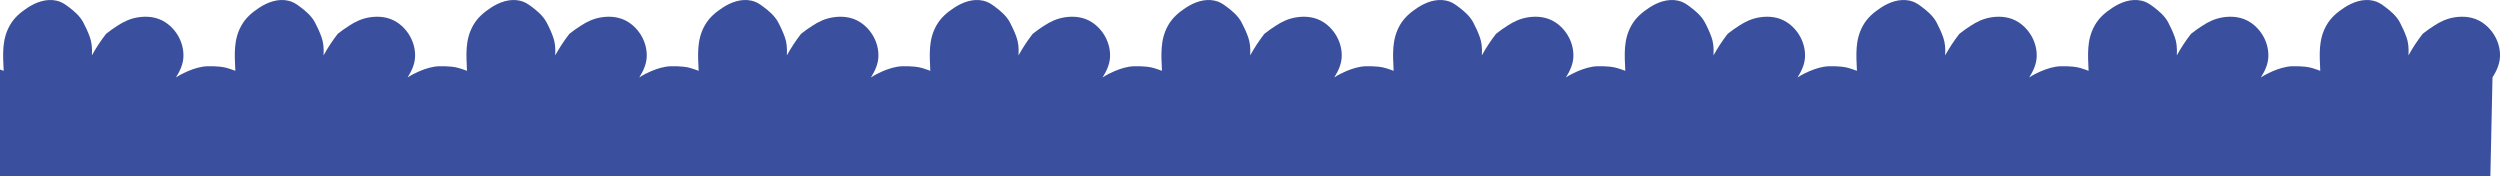
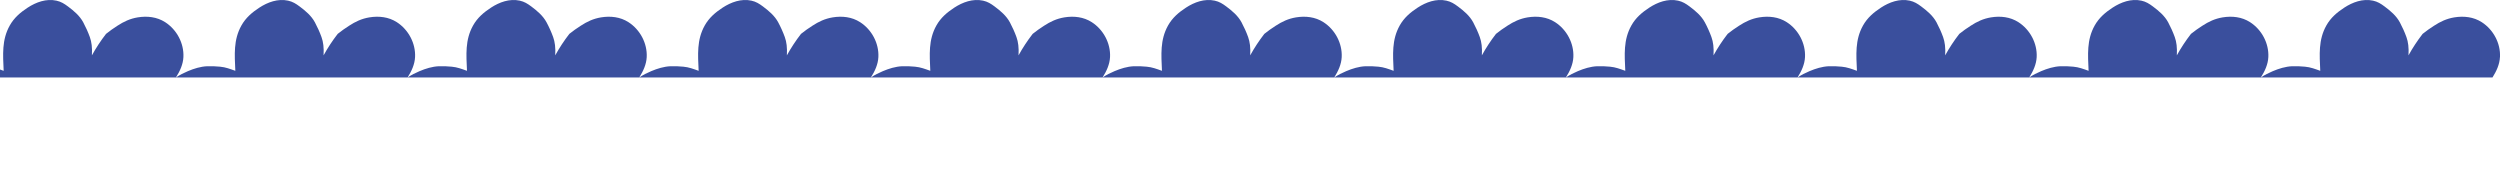
<svg xmlns="http://www.w3.org/2000/svg" id="Calque_1" viewBox="0 0 1802.16 126.99">
  <defs>
    <style>      .st0 {        fill: #3a4f9d;      }    </style>
  </defs>
-   <path class="st0" d="M1802.13,41.14c-.25,5.24-2.45,10.02-5.38,14.7l-1.53,71.15H0V50.11c.87.3,1.74.62,2.64.94-.5-11.6-1.44-22.26,4.39-32.67,3.13-5.57,7.62-9.41,12.94-12.88C26,1.57,33.34-1.13,40.68.47c3.3.73,5.63,2.18,8.34,4.21,4.26,3.18,8.43,6.68,10.99,11.43,1.72,3.19,3.49,7.11,4.74,10.57,1.29,3.61,1.81,7.62,1.5,13.23,3-5.43,6.4-10.59,10.19-15.49,2.61-2.09,5.32-4.03,8.14-5.82,4.67-3.04,9.15-5.15,14.68-6.07,6.82-1.12,13.86-.37,19.8,3.46,8.38,5.4,13.63,15.21,13.15,25.15-.25,5.24-2.45,10.02-5.38,14.7,2.72-1.83,5.73-3.33,8.61-4.54,4.42-1.87,9.11-3.34,13.94-3.55,3.09-.13,6.16.06,9.23.32,3.94.34,7.27,1.63,11.02,2.98-.5-11.6-1.44-22.26,4.39-32.67,3.13-5.57,7.62-9.41,12.94-12.88,6.03-3.93,13.37-6.63,20.71-5.03,3.3.73,5.63,2.18,8.34,4.21,4.26,3.18,8.43,6.68,10.99,11.43,1.72,3.19,3.49,7.11,4.74,10.57,1.3,3.61,1.81,7.62,1.51,13.23,2.99-5.43,6.39-10.59,10.18-15.49,2.61-2.09,5.32-4.03,8.15-5.82,4.66-3.04,9.14-5.15,14.67-6.07,6.82-1.12,13.86-.37,19.8,3.46,8.38,5.4,13.63,15.21,13.15,25.15-.25,5.24-2.45,10.02-5.38,14.7,2.72-1.83,5.73-3.33,8.61-4.54,4.42-1.87,9.12-3.34,13.95-3.55,3.08-.13,6.15.06,9.22.32,3.94.34,7.27,1.63,11.03,2.98-.51-11.6-1.45-22.26,4.39-32.67,3.12-5.57,7.62-9.41,12.93-12.88,6.03-3.93,13.37-6.63,20.71-5.03,3.3.73,5.63,2.18,8.35,4.21,4.25,3.18,8.42,6.68,10.98,11.43,1.73,3.19,3.49,7.11,4.74,10.57,1.3,3.61,1.81,7.62,1.51,13.23,3-5.43,6.39-10.59,10.18-15.49,2.61-2.09,5.33-4.03,8.15-5.82,4.66-3.04,9.15-5.15,14.67-6.07,6.82-1.12,13.86-.37,19.8,3.46,8.38,5.4,13.63,15.21,13.15,25.15-.25,5.24-2.45,10.02-5.38,14.7,2.72-1.83,5.73-3.33,8.61-4.54,4.43-1.87,9.12-3.34,13.95-3.55,3.09-.13,6.15.06,9.23.32,3.93.34,7.26,1.63,11.02,2.98-.51-11.6-1.45-22.26,4.39-32.67,3.13-5.57,7.62-9.41,12.93-12.88,6.03-3.93,13.38-6.63,20.72-5.03,3.3.73,5.62,2.18,8.34,4.21,4.25,3.18,8.42,6.68,10.98,11.43,1.73,3.19,3.49,7.11,4.74,10.57,1.3,3.61,1.81,7.62,1.51,13.23,3-5.43,6.39-10.59,10.19-15.49,2.6-2.09,5.32-4.03,8.14-5.82,4.66-3.04,9.15-5.15,14.68-6.07,6.81-1.12,13.85-.37,19.79,3.46,8.39,5.4,13.64,15.21,13.16,25.15-.26,5.24-2.45,10.02-5.39,14.7,2.72-1.83,5.73-3.33,8.61-4.54,4.43-1.87,9.12-3.34,13.95-3.55,3.09-.13,6.15.06,9.23.32,3.94.34,7.26,1.63,11.02,2.98-.5-11.6-1.44-22.26,4.39-32.67,3.13-5.57,7.62-9.41,12.93-12.88,6.04-3.93,13.38-6.63,20.72-5.03,3.3.73,5.63,2.18,8.34,4.21,4.25,3.18,8.43,6.68,10.99,11.43,1.72,3.19,3.49,7.11,4.73,10.57,1.3,3.61,1.81,7.62,1.51,13.23,3-5.43,6.4-10.59,10.19-15.49,2.61-2.09,5.32-4.03,8.14-5.82,4.67-3.04,9.15-5.15,14.68-6.07,6.82-1.12,13.85-.37,19.79,3.46,8.39,5.4,13.64,15.21,13.16,25.15-.26,5.24-2.45,10.02-5.39,14.7,2.72-1.83,5.74-3.33,8.61-4.54,4.43-1.87,9.12-3.34,13.95-3.55,3.09-.13,6.15.06,9.23.32,3.94.34,7.27,1.63,11.02,2.98-.5-11.6-1.44-22.26,4.39-32.67,3.13-5.57,7.62-9.41,12.94-12.88,6.03-3.93,13.37-6.63,20.71-5.03,3.3.73,5.63,2.18,8.34,4.21,4.26,3.18,8.43,6.68,10.99,11.43,1.72,3.19,3.49,7.11,4.74,10.57,1.29,3.61,1.81,7.62,1.5,13.23,3-5.43,6.4-10.59,10.19-15.49,2.61-2.09,5.32-4.03,8.14-5.82,4.67-3.04,9.15-5.15,14.68-6.07,6.82-1.12,13.86-.37,19.8,3.46,8.38,5.4,13.63,15.21,13.15,25.15-.25,5.24-2.45,10.02-5.38,14.7,2.72-1.83,5.73-3.33,8.61-4.54,4.42-1.87,9.12-3.34,13.94-3.55,3.09-.13,6.16.06,9.23.32,3.94.34,7.27,1.63,11.02,2.98-.5-11.6-1.44-22.26,4.39-32.67,3.13-5.57,7.62-9.41,12.94-12.88,6.03-3.93,13.37-6.63,20.71-5.03,3.3.73,5.63,2.18,8.34,4.21,4.26,3.18,8.43,6.68,10.99,11.43,1.72,3.19,3.49,7.11,4.74,10.57,1.3,3.61,1.81,7.62,1.51,13.23,2.99-5.43,6.39-10.59,10.18-15.49,2.61-2.09,5.32-4.03,8.15-5.82,4.66-3.04,9.14-5.15,14.67-6.07,6.82-1.12,13.86-.37,19.8,3.46,8.38,5.4,13.63,15.21,13.15,25.15-.25,5.24-2.45,10.02-5.38,14.7,2.72-1.83,5.73-3.33,8.61-4.54,4.42-1.87,9.12-3.34,13.95-3.55,3.08-.13,6.15.06,9.22.32,3.94.34,7.27,1.63,11.03,2.98-.51-11.6-1.45-22.26,4.39-32.67,3.12-5.57,7.62-9.41,12.93-12.88,6.03-3.93,13.37-6.63,20.71-5.03,3.3.73,5.63,2.18,8.35,4.21,4.25,3.18,8.42,6.68,10.98,11.43,1.73,3.19,3.49,7.11,4.74,10.57,1.3,3.61,1.81,7.62,1.51,13.23,3-5.43,6.39-10.59,10.18-15.49,2.61-2.09,5.33-4.03,8.15-5.82,4.66-3.04,9.15-5.15,14.67-6.07,6.82-1.12,13.86-.37,19.8,3.46,8.39,5.4,13.63,15.21,13.15,25.15-.25,5.24-2.45,10.02-5.38,14.7,2.72-1.83,5.73-3.33,8.61-4.54,4.43-1.87,9.12-3.34,13.95-3.55,3.09-.13,6.15.06,9.23.32,3.94.34,7.26,1.63,11.02,2.98-.51-11.6-1.45-22.26,4.39-32.67,3.13-5.57,7.62-9.41,12.93-12.88,6.03-3.93,13.38-6.63,20.72-5.03,3.3.73,5.62,2.18,8.34,4.21,4.25,3.18,8.43,6.68,10.99,11.43,1.72,3.19,3.48,7.11,4.73,10.57,1.3,3.61,1.81,7.62,1.51,13.23,3-5.43,6.39-10.59,10.19-15.49,2.6-2.09,5.32-4.03,8.14-5.82,4.66-3.04,9.15-5.15,14.68-6.07,6.81-1.12,13.85-.37,19.79,3.46,8.39,5.4,13.64,15.21,13.16,25.15-.26,5.24-2.45,10.02-5.39,14.7,2.72-1.83,5.73-3.33,8.61-4.54,4.43-1.87,9.12-3.34,13.95-3.55,3.09-.13,6.15.06,9.23.32,3.94.34,7.26,1.63,11.02,2.98-.5-11.6-1.44-22.26,4.39-32.67,3.13-5.57,7.62-9.41,12.93-12.88,6.04-3.93,13.38-6.63,20.72-5.03,3.3.73,5.63,2.18,8.34,4.21,4.25,3.18,8.43,6.68,10.99,11.43,1.72,3.19,3.49,7.11,4.73,10.57,1.3,3.61,1.81,7.62,1.51,13.23,3-5.43,6.4-10.59,10.19-15.49,2.61-2.09,5.32-4.03,8.14-5.82,4.67-3.04,9.15-5.15,14.68-6.07,6.82-1.12,13.85-.37,19.79,3.46,8.39,5.4,13.64,15.21,13.16,25.15-.25,5.24-2.45,10.02-5.39,14.7,2.73-1.83,5.74-3.33,8.61-4.54,4.43-1.87,9.12-3.34,13.95-3.55,3.09-.13,6.15.06,9.23.32,3.94.34,7.27,1.63,11.02,2.98-.5-11.6-1.44-22.26,4.39-32.67,3.13-5.57,7.62-9.41,12.94-12.88,6.03-3.93,13.37-6.63,20.71-5.03,3.3.73,5.63,2.18,8.34,4.21,4.26,3.18,8.43,6.68,10.99,11.43,1.72,3.19,3.49,7.11,4.74,10.57,1.3,3.61,1.81,7.62,1.5,13.23,3-5.43,6.4-10.59,10.19-15.49,2.61-2.09,5.32-4.03,8.14-5.82,4.67-3.04,9.15-5.15,14.68-6.07,6.82-1.12,13.86-.37,19.8,3.46,8.38,5.4,13.63,15.21,13.15,25.15Z" />
+   <path class="st0" d="M1802.13,41.14c-.25,5.24-2.45,10.02-5.38,14.7H0V50.11c.87.3,1.74.62,2.64.94-.5-11.6-1.44-22.26,4.39-32.67,3.13-5.57,7.62-9.41,12.94-12.88C26,1.57,33.34-1.13,40.68.47c3.3.73,5.63,2.18,8.34,4.21,4.26,3.18,8.43,6.68,10.99,11.43,1.72,3.19,3.49,7.11,4.74,10.57,1.29,3.61,1.81,7.62,1.5,13.23,3-5.43,6.4-10.59,10.19-15.49,2.61-2.09,5.32-4.03,8.14-5.82,4.67-3.04,9.15-5.15,14.68-6.07,6.82-1.12,13.86-.37,19.8,3.46,8.38,5.4,13.63,15.21,13.15,25.15-.25,5.24-2.45,10.02-5.38,14.7,2.72-1.83,5.73-3.33,8.61-4.54,4.42-1.87,9.11-3.34,13.94-3.55,3.09-.13,6.16.06,9.23.32,3.94.34,7.27,1.63,11.02,2.98-.5-11.6-1.44-22.26,4.39-32.67,3.13-5.57,7.62-9.41,12.94-12.88,6.03-3.93,13.37-6.63,20.71-5.03,3.3.73,5.63,2.18,8.34,4.21,4.26,3.18,8.43,6.68,10.99,11.43,1.72,3.19,3.49,7.11,4.74,10.57,1.3,3.61,1.81,7.62,1.51,13.23,2.99-5.43,6.39-10.59,10.18-15.49,2.61-2.09,5.32-4.03,8.15-5.82,4.66-3.04,9.14-5.15,14.67-6.07,6.82-1.12,13.86-.37,19.8,3.46,8.38,5.4,13.63,15.21,13.15,25.15-.25,5.24-2.45,10.02-5.38,14.7,2.72-1.83,5.73-3.33,8.61-4.54,4.42-1.87,9.12-3.34,13.95-3.55,3.08-.13,6.15.06,9.22.32,3.94.34,7.27,1.63,11.03,2.98-.51-11.6-1.45-22.26,4.39-32.67,3.12-5.57,7.62-9.41,12.93-12.88,6.03-3.93,13.37-6.63,20.71-5.03,3.3.73,5.63,2.18,8.35,4.21,4.25,3.18,8.42,6.68,10.98,11.43,1.73,3.19,3.49,7.11,4.74,10.57,1.3,3.61,1.81,7.62,1.51,13.23,3-5.43,6.39-10.59,10.18-15.49,2.61-2.09,5.33-4.03,8.15-5.82,4.66-3.04,9.15-5.15,14.67-6.07,6.82-1.12,13.86-.37,19.8,3.46,8.38,5.4,13.63,15.21,13.15,25.15-.25,5.24-2.45,10.02-5.38,14.7,2.72-1.83,5.73-3.33,8.61-4.54,4.43-1.87,9.12-3.34,13.95-3.55,3.09-.13,6.15.06,9.23.32,3.93.34,7.26,1.63,11.02,2.98-.51-11.6-1.45-22.26,4.39-32.67,3.13-5.57,7.62-9.41,12.93-12.88,6.03-3.93,13.38-6.63,20.72-5.03,3.3.73,5.62,2.18,8.34,4.21,4.25,3.18,8.42,6.68,10.98,11.43,1.73,3.19,3.49,7.11,4.74,10.57,1.3,3.61,1.81,7.62,1.51,13.23,3-5.43,6.39-10.59,10.19-15.49,2.6-2.09,5.32-4.03,8.14-5.82,4.66-3.04,9.15-5.15,14.68-6.07,6.81-1.12,13.85-.37,19.79,3.46,8.39,5.4,13.64,15.21,13.16,25.15-.26,5.24-2.45,10.02-5.39,14.7,2.72-1.83,5.73-3.33,8.61-4.54,4.43-1.87,9.12-3.34,13.95-3.55,3.09-.13,6.15.06,9.23.32,3.94.34,7.26,1.63,11.02,2.98-.5-11.6-1.44-22.26,4.39-32.67,3.13-5.57,7.62-9.41,12.93-12.88,6.04-3.93,13.38-6.63,20.72-5.03,3.3.73,5.63,2.18,8.34,4.21,4.25,3.18,8.43,6.68,10.99,11.43,1.72,3.19,3.49,7.11,4.73,10.57,1.3,3.61,1.81,7.62,1.51,13.23,3-5.43,6.4-10.59,10.19-15.49,2.61-2.09,5.32-4.03,8.14-5.82,4.67-3.04,9.15-5.15,14.68-6.07,6.82-1.12,13.85-.37,19.79,3.46,8.39,5.4,13.64,15.21,13.16,25.15-.26,5.24-2.45,10.02-5.39,14.7,2.72-1.83,5.74-3.33,8.61-4.54,4.43-1.87,9.12-3.34,13.95-3.55,3.09-.13,6.15.06,9.23.32,3.94.34,7.27,1.63,11.02,2.98-.5-11.6-1.44-22.26,4.39-32.67,3.13-5.57,7.62-9.41,12.94-12.88,6.03-3.93,13.37-6.63,20.71-5.03,3.3.73,5.63,2.18,8.34,4.21,4.26,3.18,8.43,6.68,10.99,11.43,1.72,3.19,3.49,7.11,4.74,10.57,1.29,3.61,1.81,7.62,1.5,13.23,3-5.43,6.4-10.59,10.19-15.49,2.61-2.09,5.32-4.03,8.14-5.82,4.67-3.04,9.15-5.15,14.68-6.07,6.82-1.12,13.86-.37,19.8,3.46,8.38,5.4,13.63,15.21,13.15,25.15-.25,5.24-2.45,10.02-5.38,14.7,2.72-1.83,5.73-3.33,8.61-4.54,4.42-1.87,9.12-3.34,13.94-3.55,3.09-.13,6.16.06,9.23.32,3.94.34,7.27,1.63,11.02,2.98-.5-11.6-1.44-22.26,4.39-32.67,3.13-5.57,7.62-9.41,12.94-12.88,6.03-3.93,13.37-6.63,20.71-5.03,3.3.73,5.63,2.18,8.34,4.21,4.26,3.18,8.43,6.68,10.99,11.43,1.72,3.19,3.49,7.11,4.74,10.57,1.3,3.61,1.81,7.62,1.51,13.23,2.99-5.43,6.39-10.59,10.18-15.49,2.61-2.09,5.32-4.03,8.15-5.82,4.66-3.04,9.14-5.15,14.67-6.07,6.82-1.12,13.86-.37,19.8,3.46,8.38,5.4,13.63,15.21,13.15,25.15-.25,5.24-2.45,10.02-5.38,14.7,2.72-1.83,5.73-3.33,8.61-4.54,4.42-1.87,9.12-3.34,13.95-3.55,3.08-.13,6.15.06,9.22.32,3.94.34,7.27,1.63,11.03,2.98-.51-11.6-1.45-22.26,4.39-32.67,3.12-5.57,7.62-9.41,12.93-12.88,6.03-3.93,13.37-6.63,20.71-5.03,3.3.73,5.63,2.18,8.35,4.21,4.25,3.18,8.42,6.68,10.98,11.43,1.73,3.19,3.49,7.11,4.74,10.57,1.3,3.61,1.81,7.62,1.51,13.23,3-5.43,6.39-10.59,10.18-15.49,2.61-2.09,5.33-4.03,8.15-5.82,4.66-3.04,9.15-5.15,14.67-6.07,6.82-1.12,13.86-.37,19.8,3.46,8.39,5.4,13.63,15.21,13.15,25.15-.25,5.24-2.45,10.02-5.38,14.7,2.72-1.83,5.73-3.33,8.61-4.54,4.43-1.87,9.12-3.34,13.95-3.55,3.09-.13,6.15.06,9.23.32,3.94.34,7.26,1.63,11.02,2.98-.51-11.6-1.45-22.26,4.39-32.67,3.13-5.57,7.62-9.41,12.93-12.88,6.03-3.93,13.38-6.63,20.72-5.03,3.3.73,5.62,2.18,8.34,4.21,4.25,3.18,8.43,6.68,10.99,11.43,1.72,3.19,3.48,7.11,4.73,10.57,1.3,3.61,1.81,7.62,1.51,13.23,3-5.43,6.39-10.59,10.19-15.49,2.6-2.09,5.32-4.03,8.14-5.82,4.66-3.04,9.15-5.15,14.68-6.07,6.81-1.12,13.85-.37,19.79,3.46,8.39,5.4,13.64,15.21,13.16,25.15-.26,5.24-2.45,10.02-5.39,14.7,2.72-1.83,5.73-3.33,8.61-4.54,4.43-1.87,9.12-3.34,13.95-3.55,3.09-.13,6.15.06,9.23.32,3.94.34,7.26,1.63,11.02,2.98-.5-11.6-1.44-22.26,4.39-32.67,3.13-5.57,7.62-9.41,12.93-12.88,6.04-3.93,13.38-6.63,20.72-5.03,3.3.73,5.63,2.18,8.34,4.21,4.25,3.18,8.43,6.68,10.99,11.43,1.72,3.19,3.49,7.11,4.73,10.57,1.3,3.61,1.81,7.62,1.51,13.23,3-5.43,6.4-10.59,10.19-15.49,2.61-2.09,5.32-4.03,8.14-5.82,4.67-3.04,9.15-5.15,14.68-6.07,6.82-1.12,13.85-.37,19.79,3.46,8.39,5.4,13.64,15.21,13.16,25.15-.25,5.24-2.45,10.02-5.39,14.7,2.73-1.83,5.74-3.33,8.61-4.54,4.43-1.87,9.12-3.34,13.95-3.55,3.09-.13,6.15.06,9.23.32,3.94.34,7.27,1.63,11.02,2.98-.5-11.6-1.44-22.26,4.39-32.67,3.13-5.57,7.62-9.41,12.94-12.88,6.03-3.93,13.37-6.63,20.71-5.03,3.3.73,5.63,2.18,8.34,4.21,4.26,3.18,8.43,6.68,10.99,11.43,1.72,3.19,3.49,7.11,4.74,10.57,1.3,3.61,1.81,7.62,1.5,13.23,3-5.43,6.4-10.59,10.19-15.49,2.61-2.09,5.32-4.03,8.14-5.82,4.67-3.04,9.15-5.15,14.68-6.07,6.82-1.12,13.86-.37,19.8,3.46,8.38,5.4,13.63,15.21,13.15,25.15Z" />
</svg>